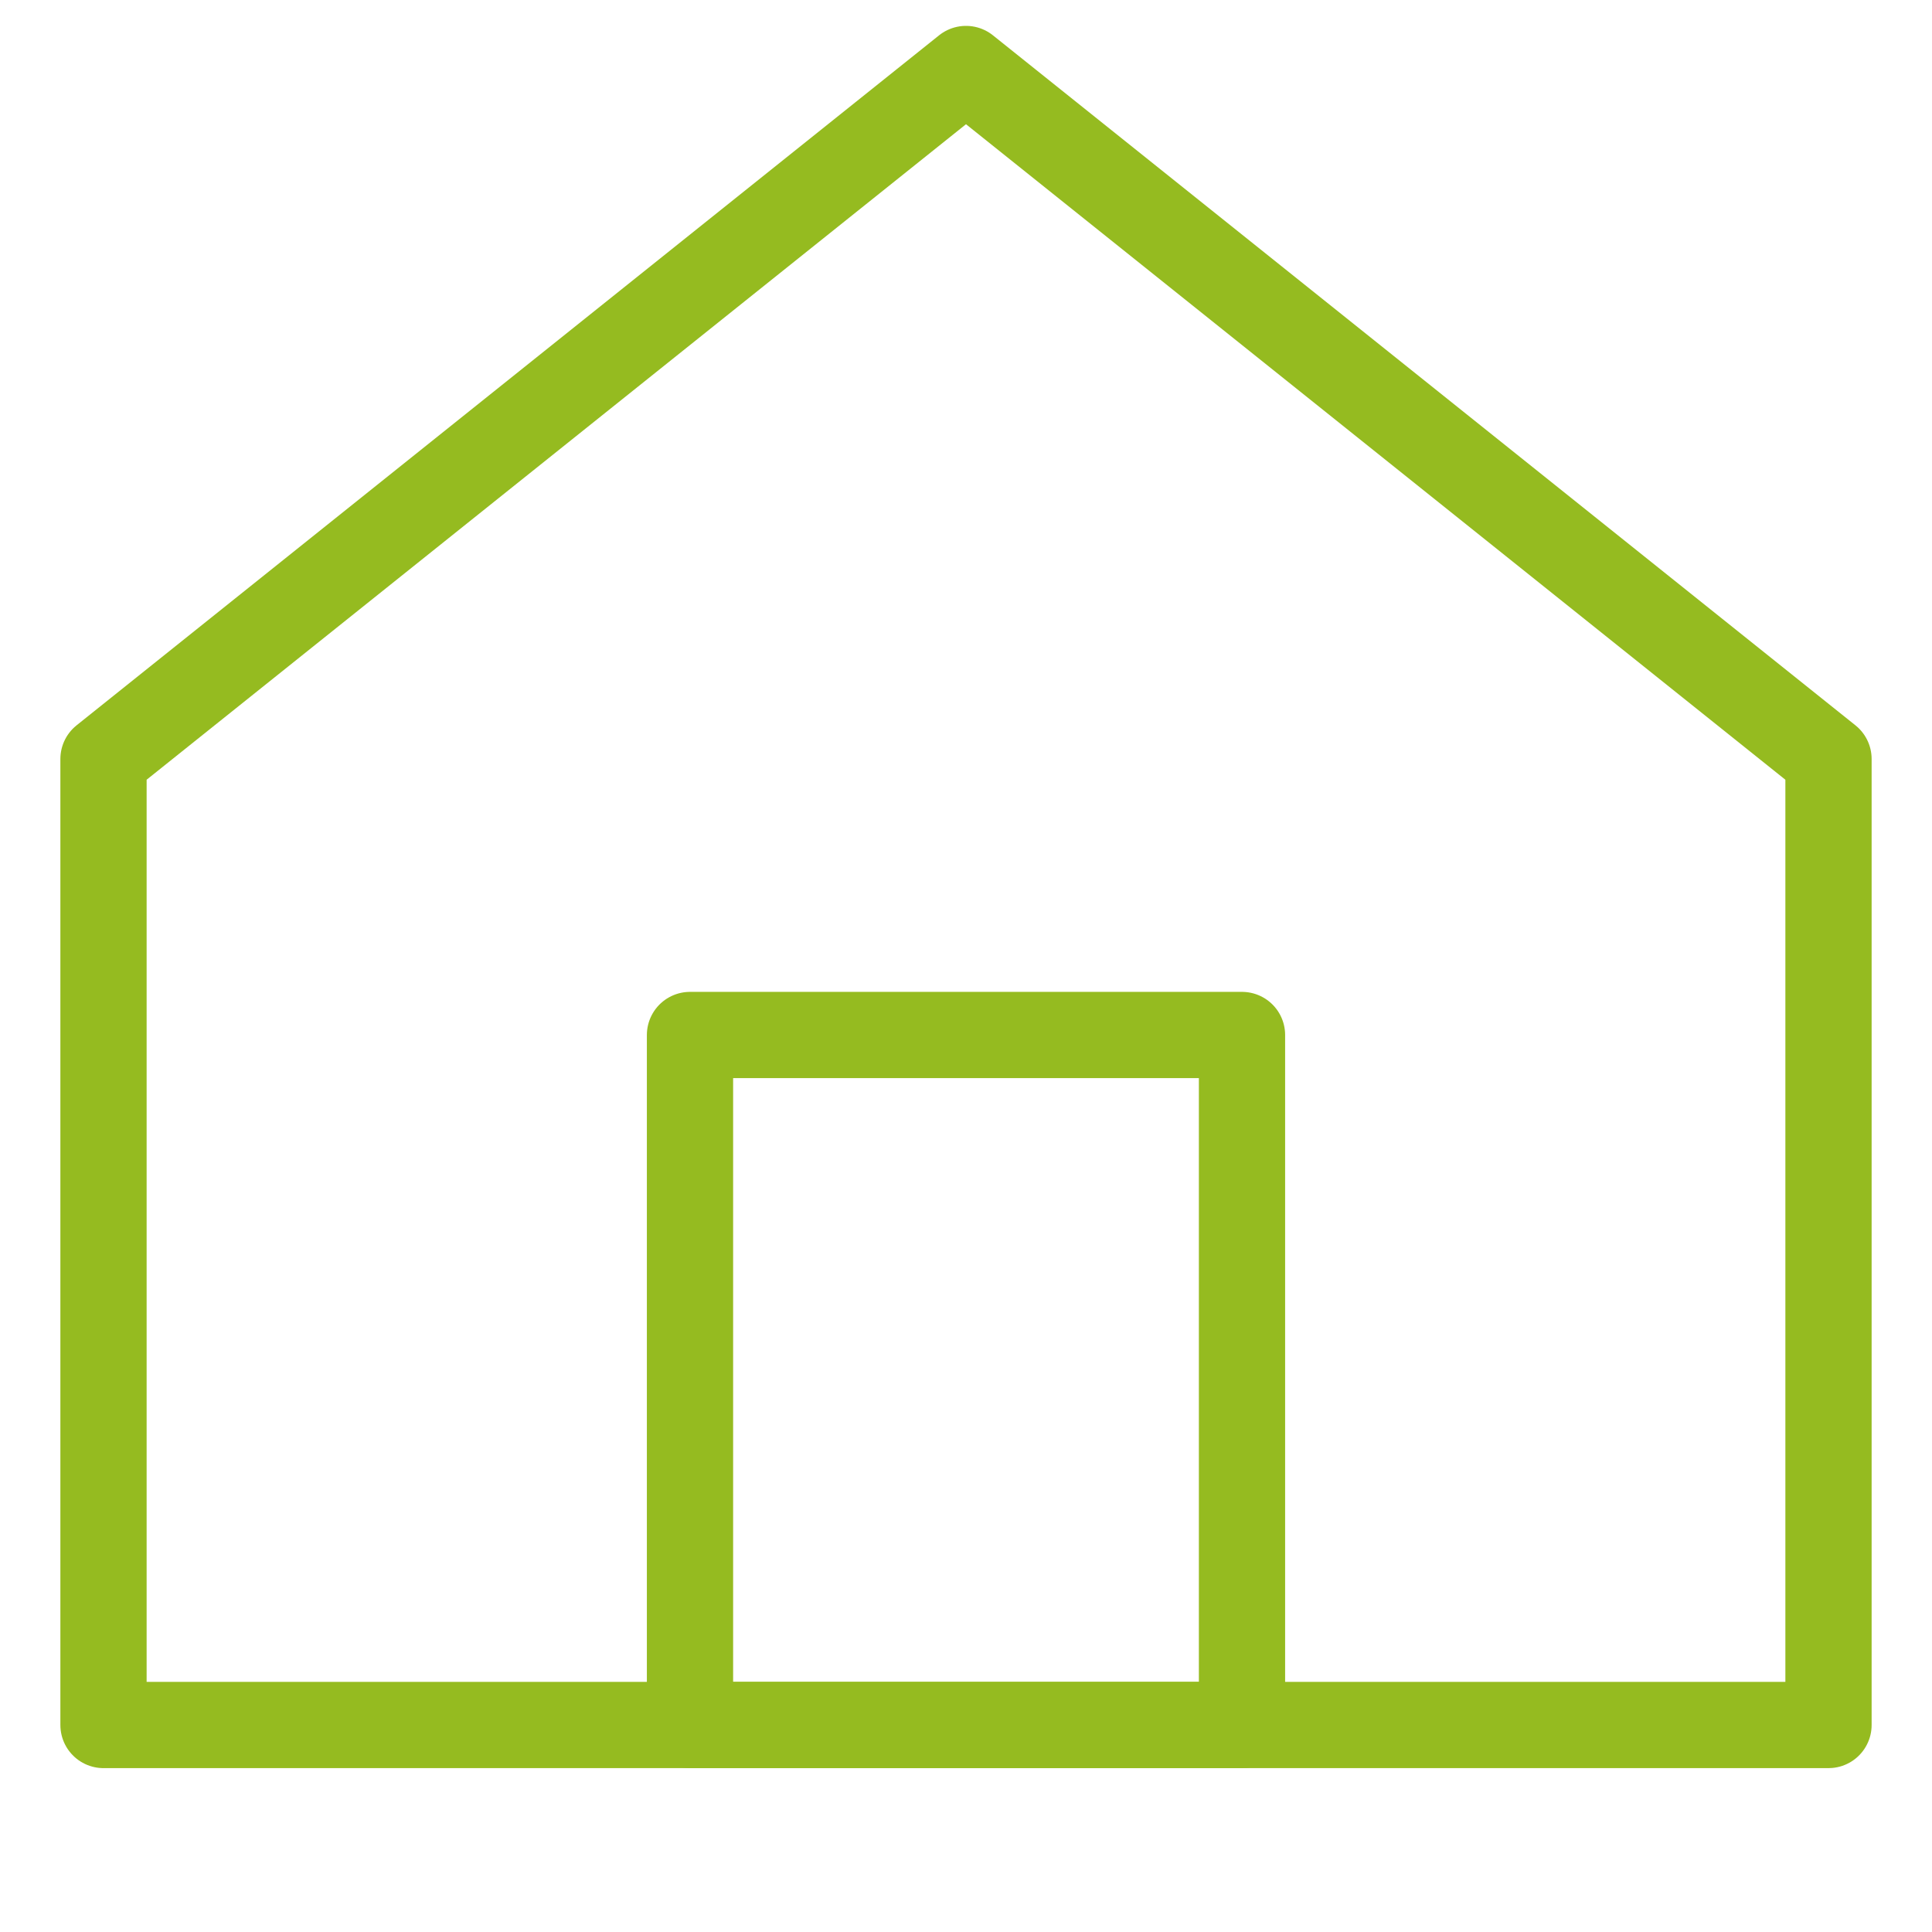
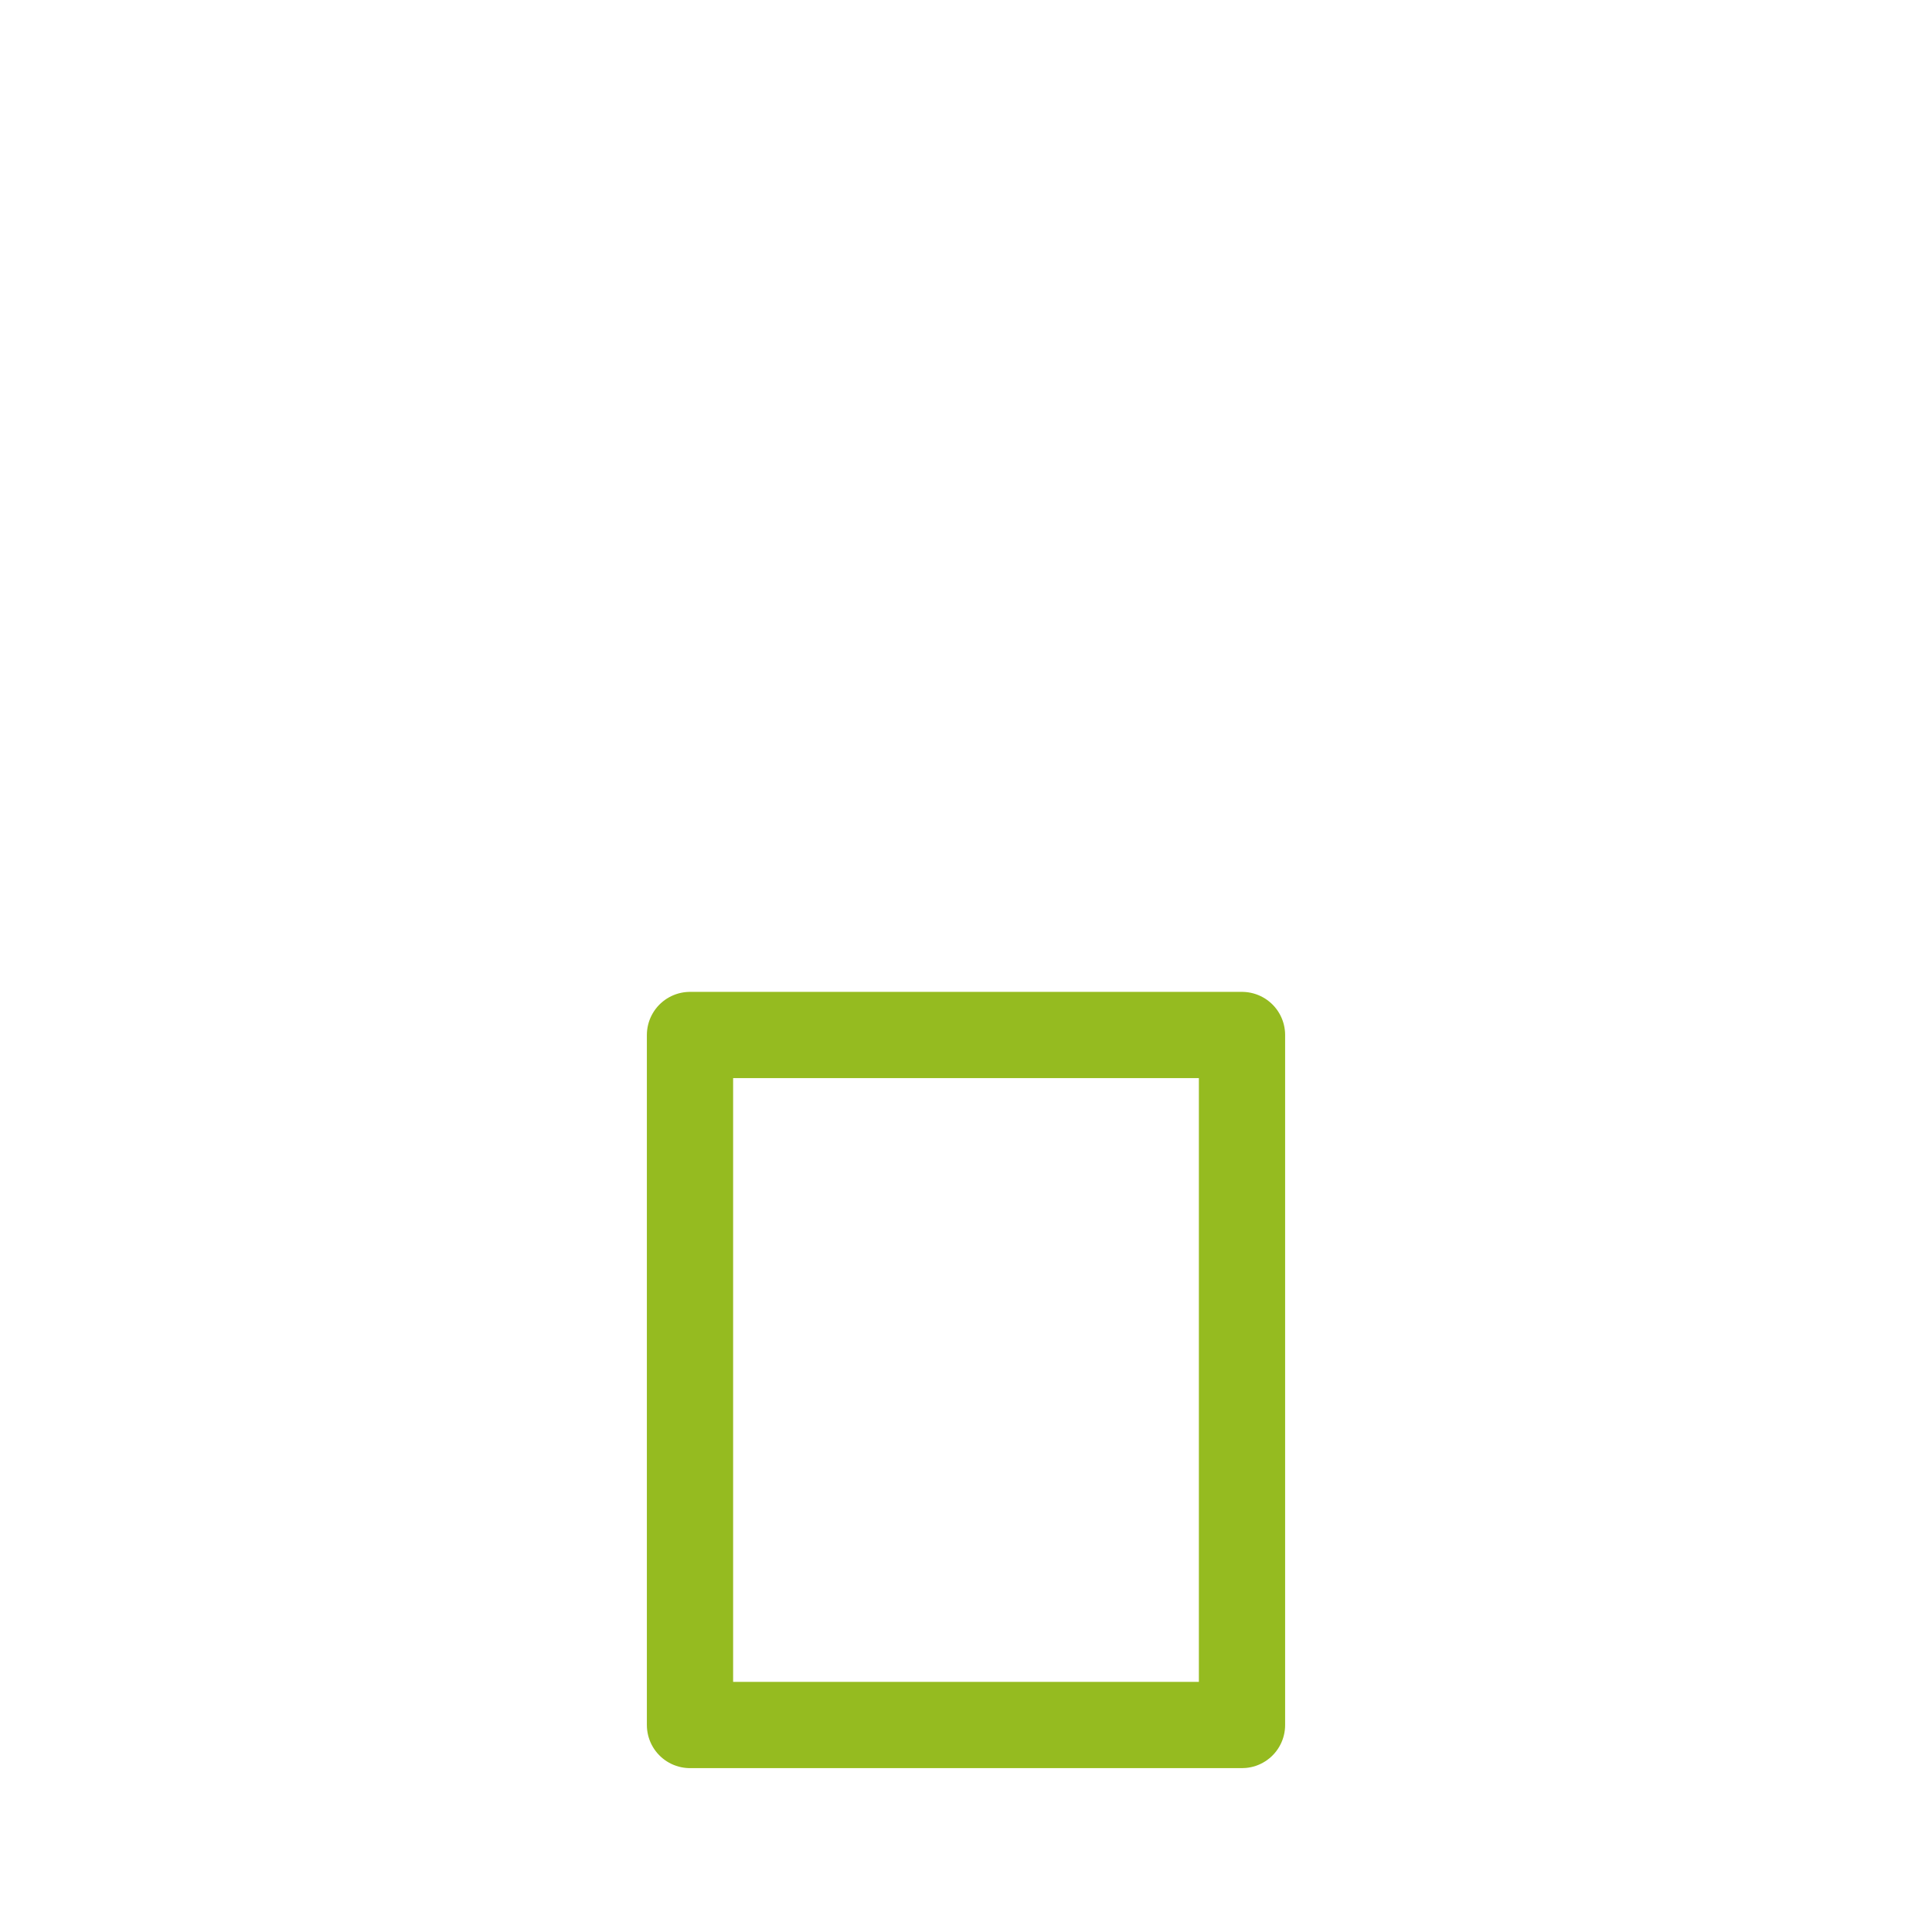
<svg xmlns="http://www.w3.org/2000/svg" width="56" height="56" viewBox="0 0 56 56">
  <g>
    <g>
      <g />
      <g>
-         <path fill="none" stroke="#95bb20" stroke-linejoin="round" stroke-miterlimit="20" stroke-width="2.5" d="M3 22v0L28 2v0l25 20v28H3v0z" />
-       </g>
+         </g>
      <g>
        <path fill="none" stroke="#95bb20" stroke-linejoin="round" stroke-miterlimit="20" stroke-width="2.5" d="M20 30v0h16v20H20v0z" />
      </g>
    </g>
  </g>
</svg>